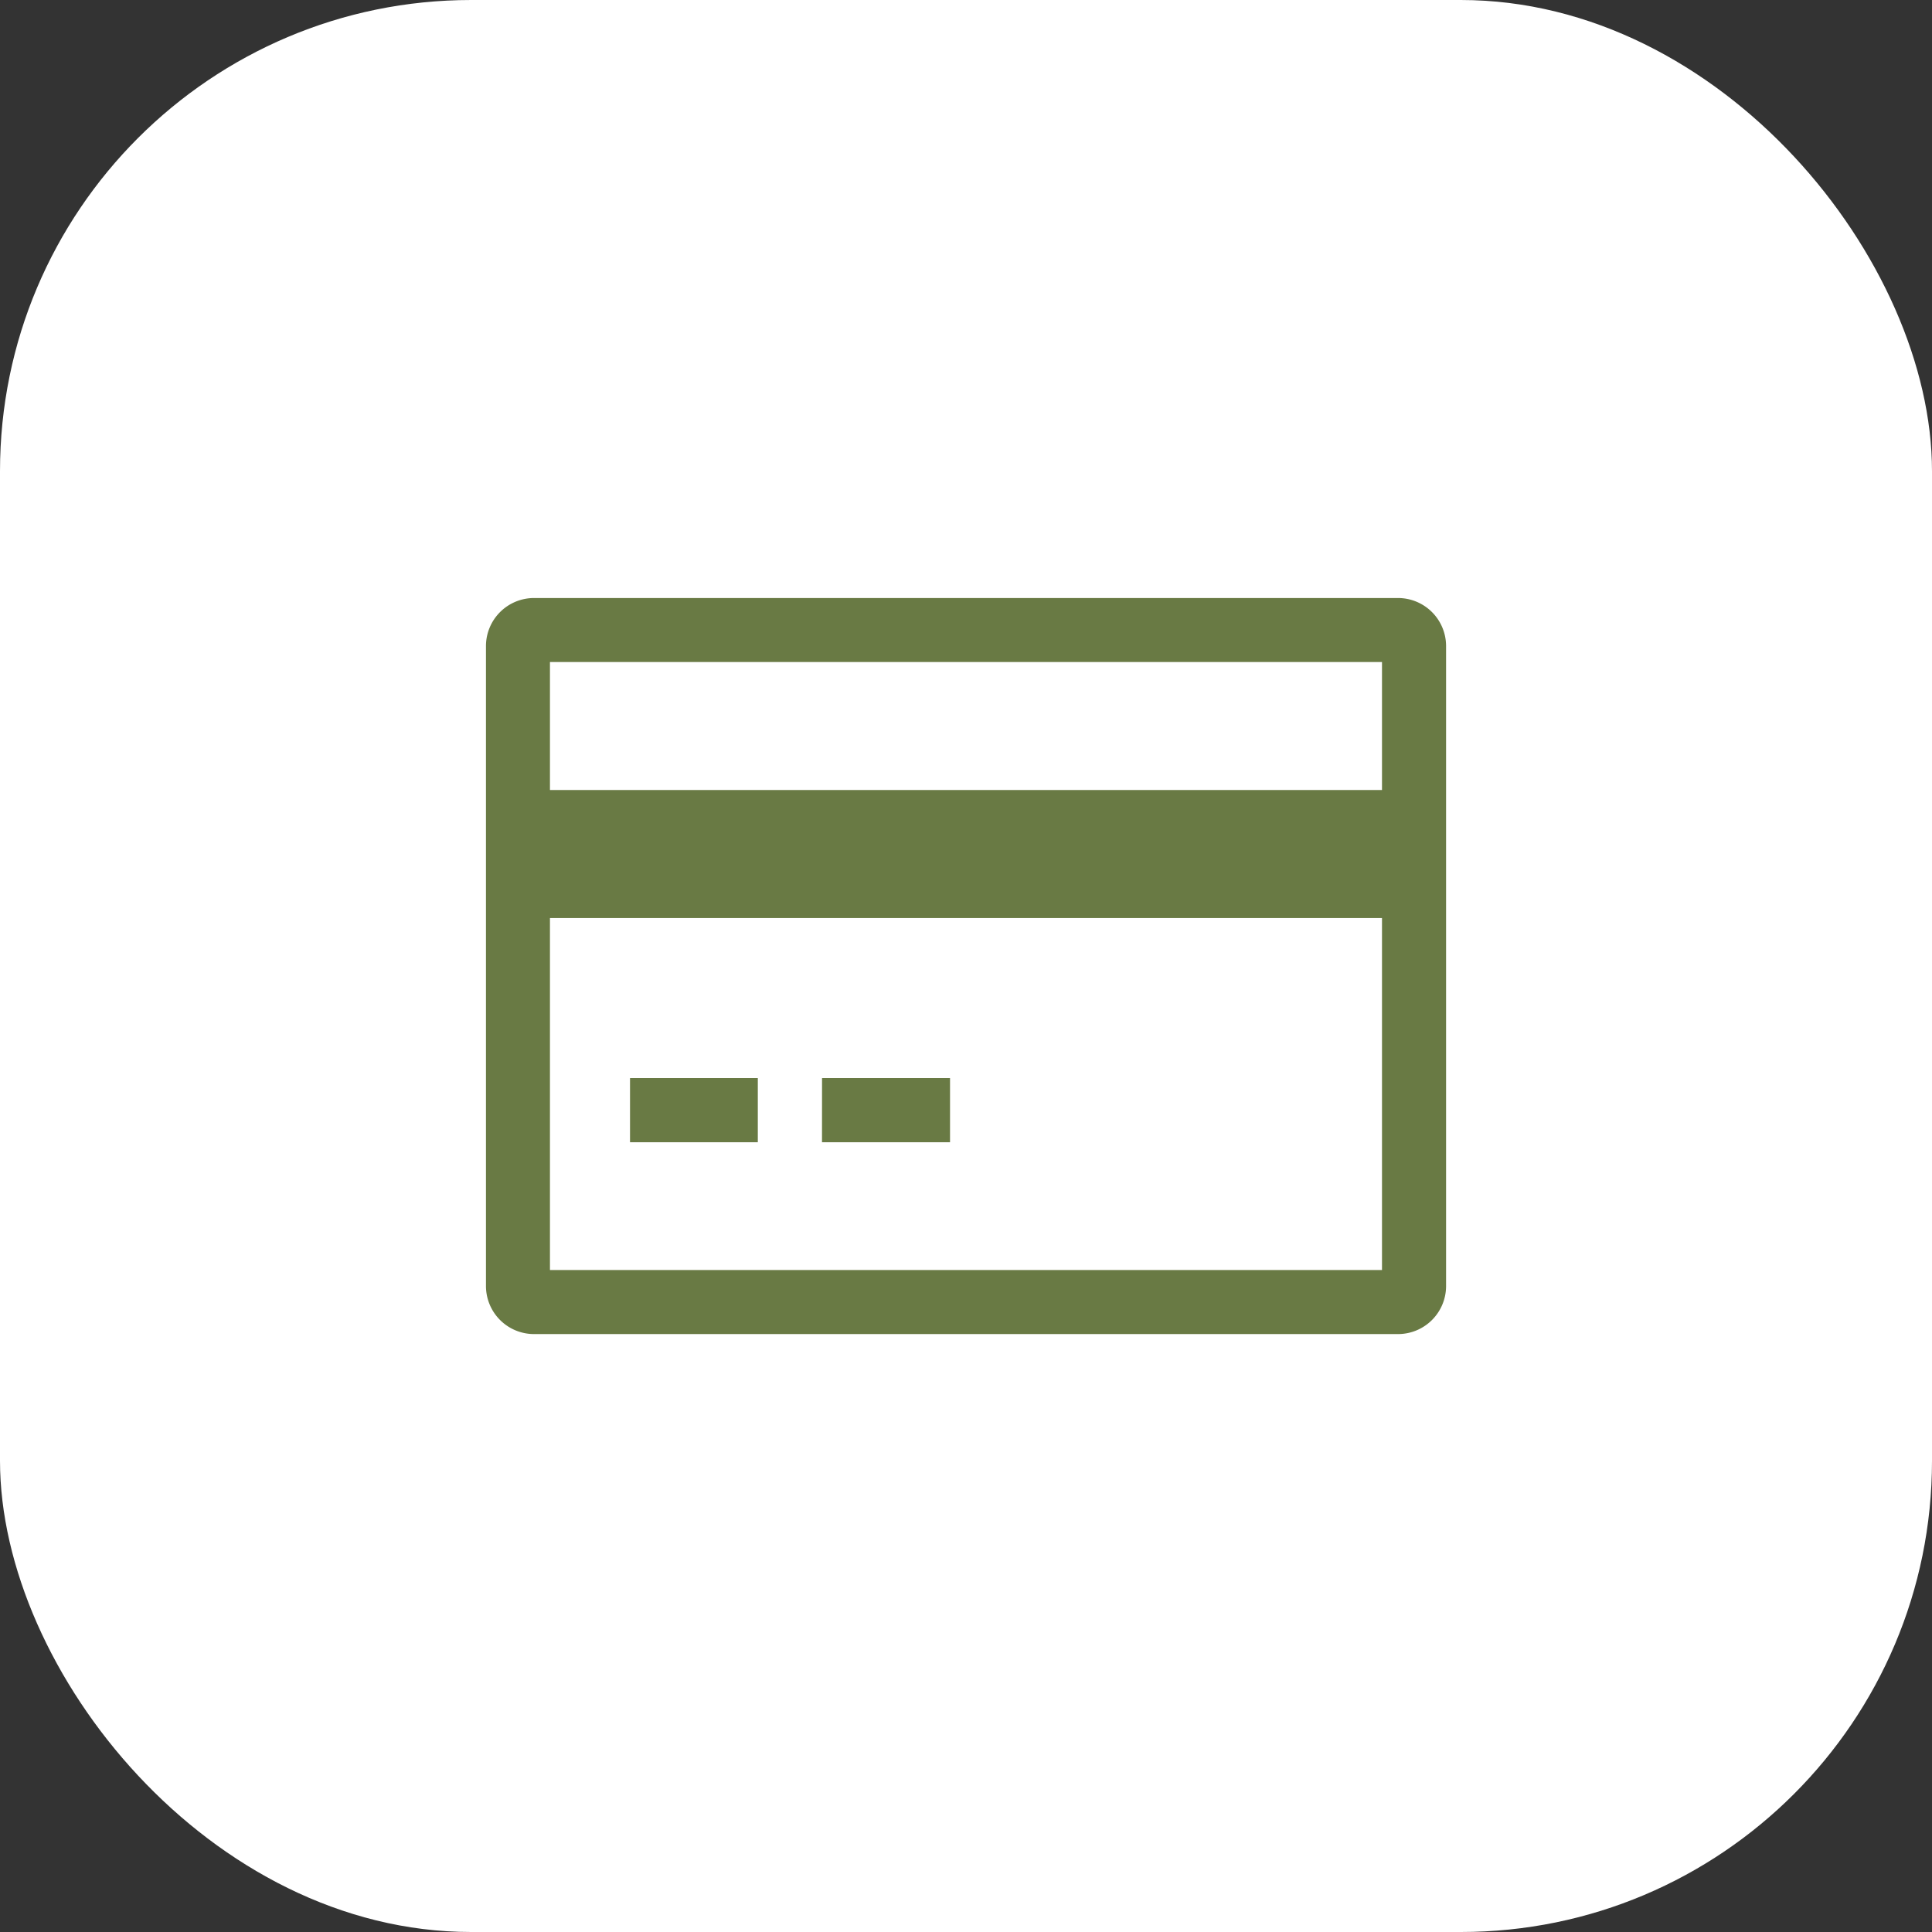
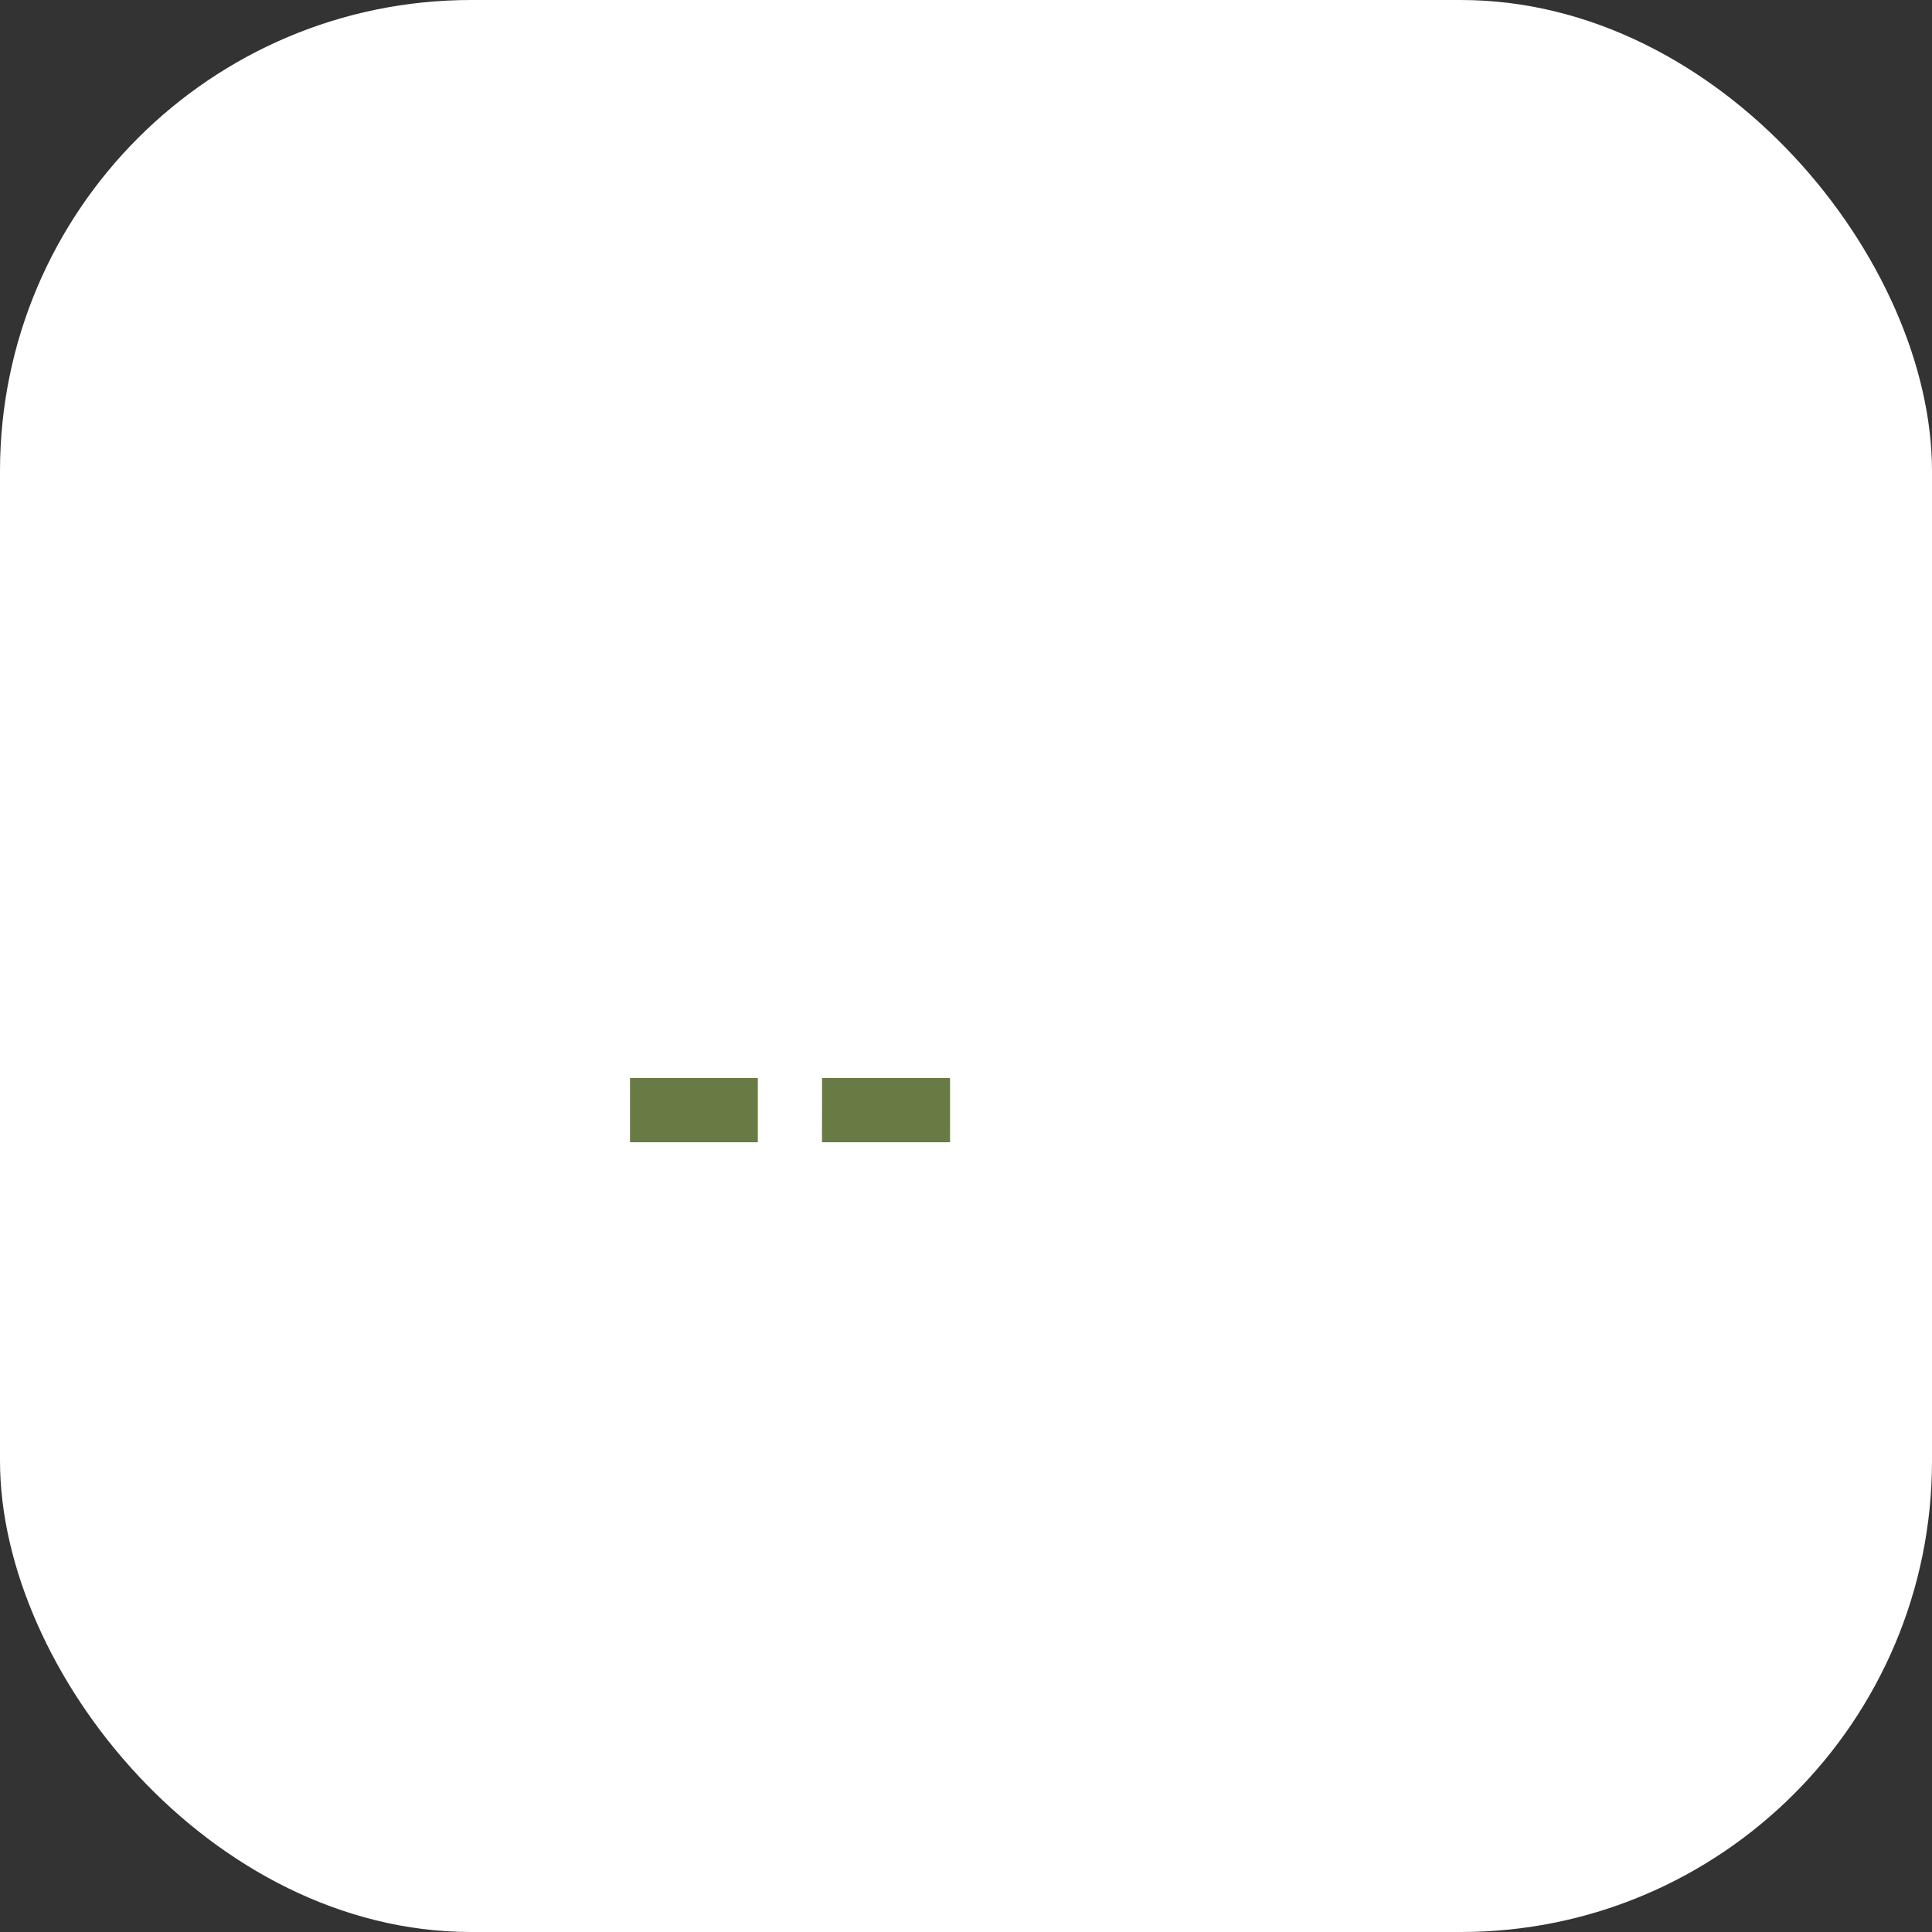
<svg xmlns="http://www.w3.org/2000/svg" width="41" height="41" viewBox="0 0 41 41">
  <rect x="0" y="0" width="41" height="41" fill="#333333" stroke="none" />
  <g id="Group_71" data-name="Group 71" transform="translate(-1243 -3535)">
    <rect id="Rectangle_30" data-name="Rectangle 30" width="41" height="41" rx="10" transform="translate(1243 3535)" fill="#fff" />
    <g id="Icon_core-credit-card" data-name="Icon core-credit-card" transform="translate(1252.188 3542.628)">
-       <path id="Path_263" data-name="Path 263" d="M20.48,5.063H2.144A1.02,1.02,0,0,0,1.125,6.081V19.664a1.02,1.02,0,0,0,1.019,1.019H20.48A1.02,1.02,0,0,0,21.5,19.664V6.081A1.02,1.02,0,0,0,20.48,5.063Zm-.34,1.358V9.137H2.483V6.421ZM2.483,19.324v-7.47H20.14v7.47Z" fill="#697a44" />
      <path id="Path_264" data-name="Path 264" d="M6.188,21.938H8.9V23.3H6.188Zm4.075,0h2.716V23.3H10.262Z" transform="translate(-2.006 -6.688)" fill="#697a44" />
    </g>
  </g>
</svg>